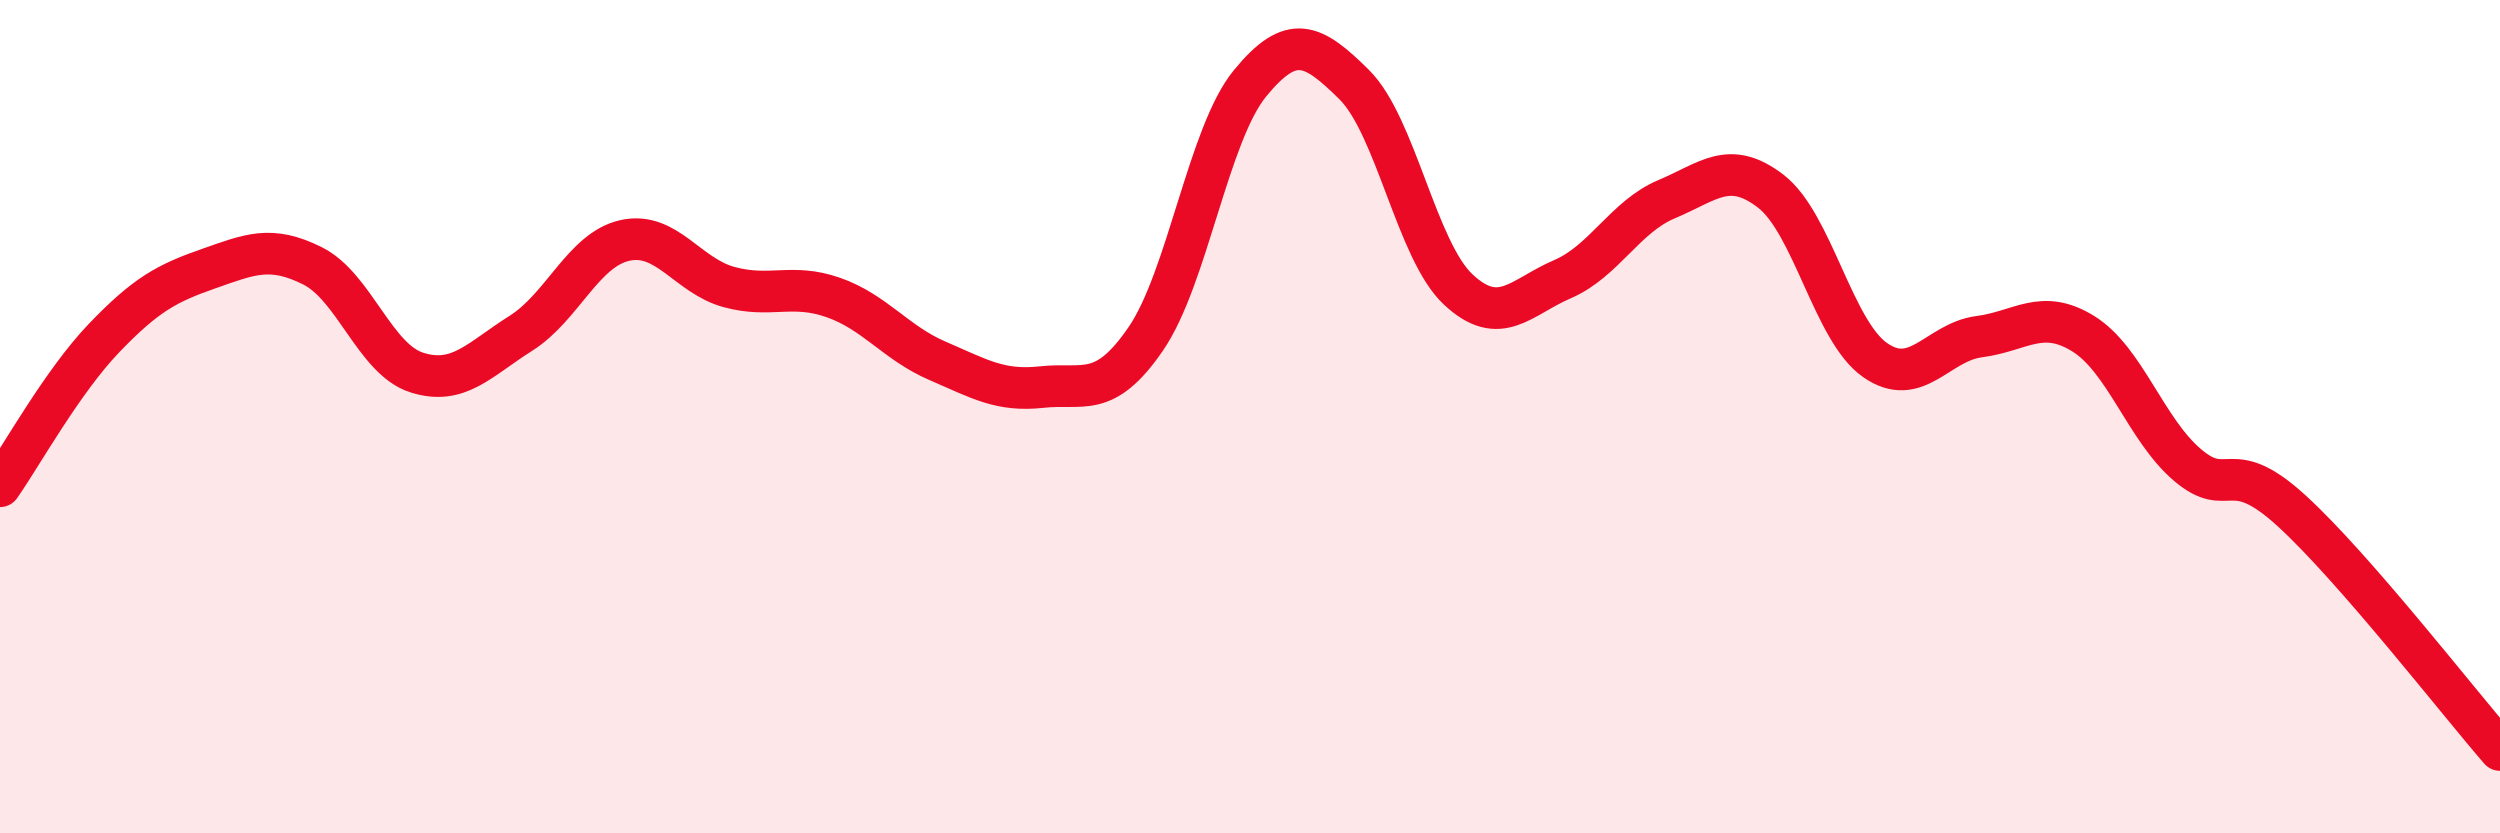
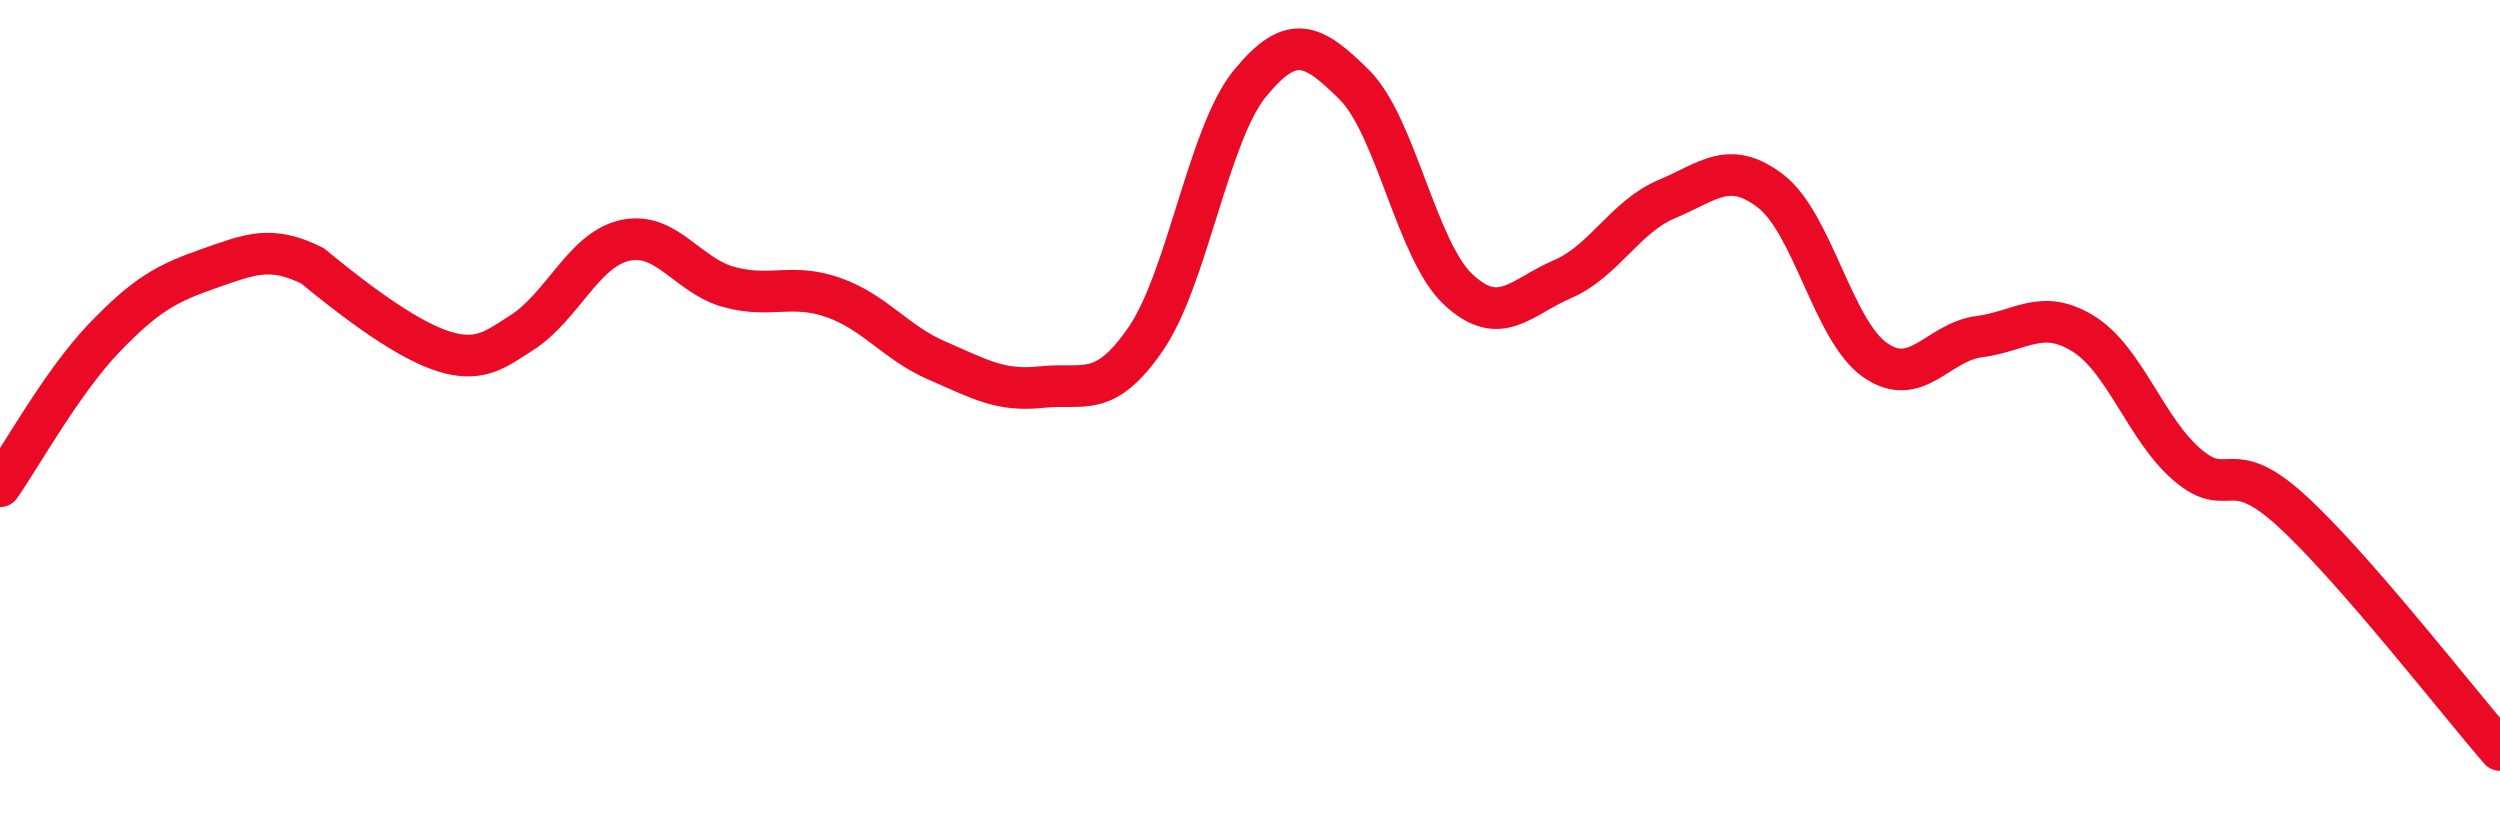
<svg xmlns="http://www.w3.org/2000/svg" width="60" height="20" viewBox="0 0 60 20">
-   <path d="M 0,11.67 C 0.5,10.96 1.5,9.15 2.5,8.11 C 3.5,7.07 4,6.8 5,6.45 C 6,6.1 6.5,5.88 7.5,6.38 C 8.5,6.88 9,8.62 10,8.94 C 11,9.26 11.5,8.63 12.5,8 C 13.5,7.37 14,5.99 15,5.77 C 16,5.55 16.5,6.62 17.5,6.89 C 18.5,7.16 19,6.79 20,7.14 C 21,7.49 21.5,8.23 22.5,8.66 C 23.5,9.09 24,9.4 25,9.29 C 26,9.18 26.5,9.59 27.5,8.13 C 28.5,6.67 29,3.22 30,2 C 31,0.78 31.5,1.04 32.5,2.03 C 33.5,3.02 34,6.02 35,6.95 C 36,7.88 36.5,7.13 37.5,6.7 C 38.5,6.27 39,5.2 40,4.78 C 41,4.36 41.5,3.82 42.5,4.59 C 43.5,5.36 44,7.94 45,8.64 C 46,9.34 46.5,8.21 47.5,8.08 C 48.5,7.95 49,7.39 50,8.01 C 51,8.63 51.5,10.31 52.5,11.16 C 53.5,12.01 53.5,10.89 55,12.26 C 56.5,13.63 59,16.85 60,18L60 20L0 20Z" fill="#EB0A25" opacity="0.1" stroke-linecap="round" stroke-linejoin="round" />
-   <path d="M 0,11.67 C 0.5,10.96 1.5,9.15 2.5,8.11 C 3.5,7.07 4,6.8 5,6.45 C 6,6.1 6.5,5.88 7.5,6.38 C 8.5,6.88 9,8.62 10,8.94 C 11,9.26 11.5,8.63 12.5,8 C 13.5,7.37 14,5.99 15,5.77 C 16,5.55 16.5,6.62 17.5,6.89 C 18.5,7.16 19,6.79 20,7.14 C 21,7.49 21.5,8.23 22.5,8.66 C 23.5,9.09 24,9.4 25,9.29 C 26,9.18 26.5,9.59 27.5,8.13 C 28.5,6.67 29,3.22 30,2 C 31,0.78 31.5,1.04 32.5,2.03 C 33.5,3.02 34,6.02 35,6.95 C 36,7.88 36.5,7.13 37.5,6.7 C 38.5,6.27 39,5.2 40,4.78 C 41,4.36 41.5,3.82 42.5,4.59 C 43.5,5.36 44,7.94 45,8.64 C 46,9.34 46.5,8.21 47.5,8.08 C 48.5,7.95 49,7.39 50,8.01 C 51,8.63 51.5,10.31 52.5,11.16 C 53.5,12.01 53.5,10.89 55,12.26 C 56.5,13.63 59,16.85 60,18" stroke="#EB0A25" stroke-width="1" fill="none" stroke-linecap="round" stroke-linejoin="round" />
+   <path d="M 0,11.67 C 0.5,10.96 1.5,9.15 2.5,8.11 C 3.5,7.07 4,6.8 5,6.45 C 6,6.1 6.5,5.88 7.5,6.38 C 11,9.26 11.5,8.63 12.5,8 C 13.5,7.37 14,5.99 15,5.77 C 16,5.55 16.5,6.62 17.5,6.89 C 18.5,7.16 19,6.79 20,7.14 C 21,7.49 21.5,8.23 22.5,8.66 C 23.5,9.09 24,9.4 25,9.29 C 26,9.18 26.5,9.59 27.5,8.13 C 28.5,6.67 29,3.22 30,2 C 31,0.78 31.5,1.04 32.5,2.03 C 33.5,3.02 34,6.02 35,6.95 C 36,7.88 36.5,7.13 37.5,6.7 C 38.5,6.27 39,5.2 40,4.78 C 41,4.36 41.5,3.82 42.5,4.59 C 43.5,5.36 44,7.94 45,8.64 C 46,9.34 46.5,8.21 47.5,8.08 C 48.5,7.95 49,7.39 50,8.01 C 51,8.63 51.5,10.31 52.5,11.16 C 53.5,12.01 53.5,10.89 55,12.26 C 56.5,13.63 59,16.85 60,18" stroke="#EB0A25" stroke-width="1" fill="none" stroke-linecap="round" stroke-linejoin="round" />
</svg>